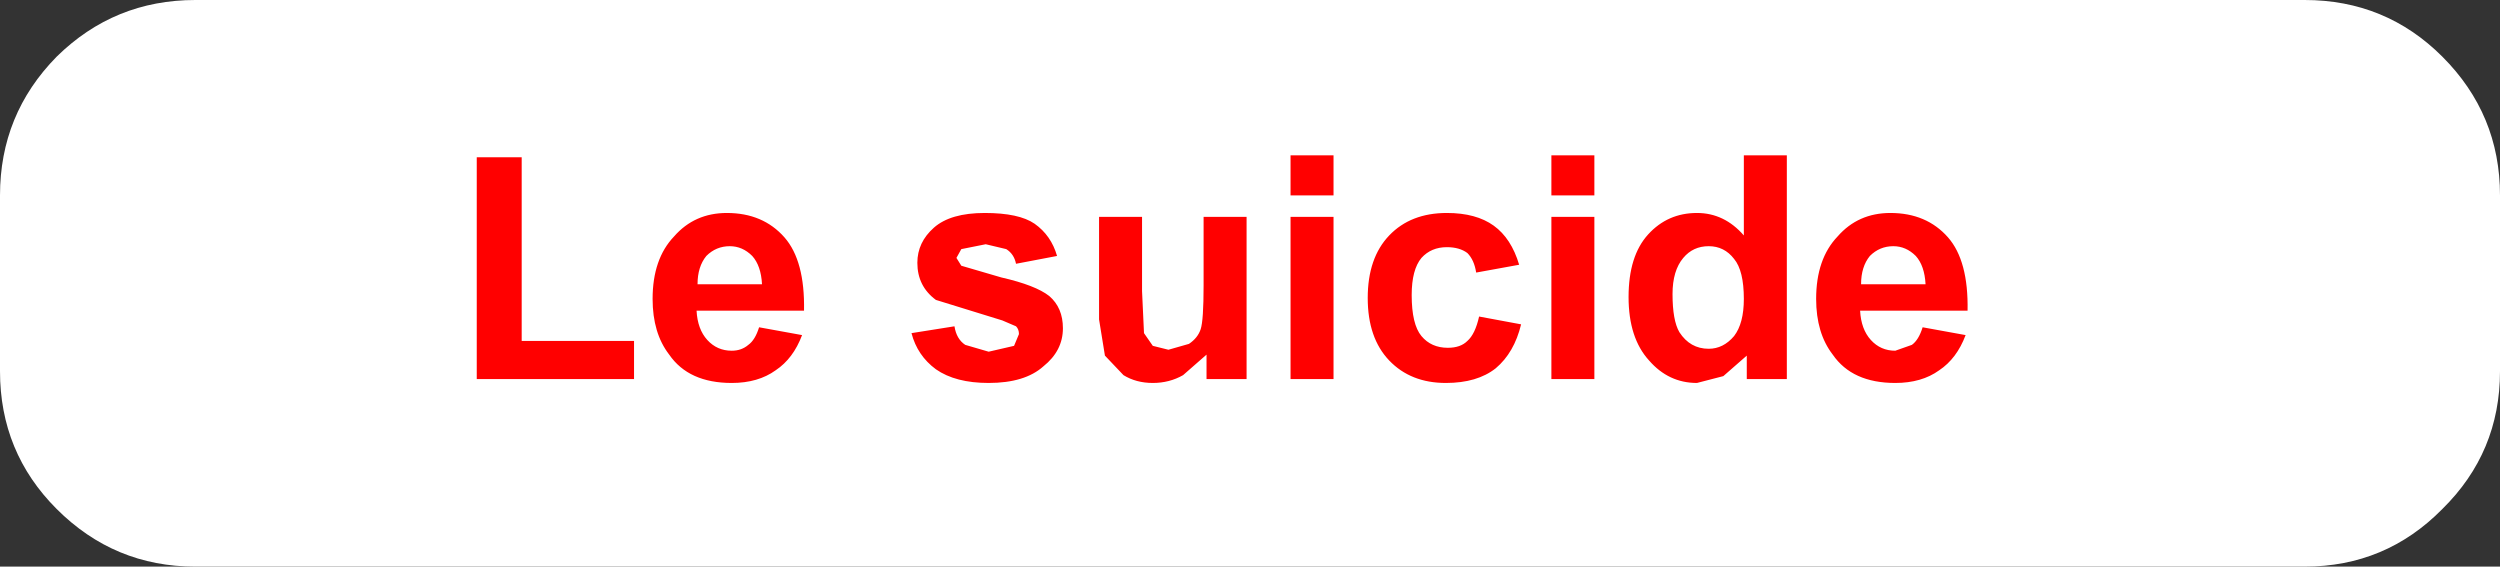
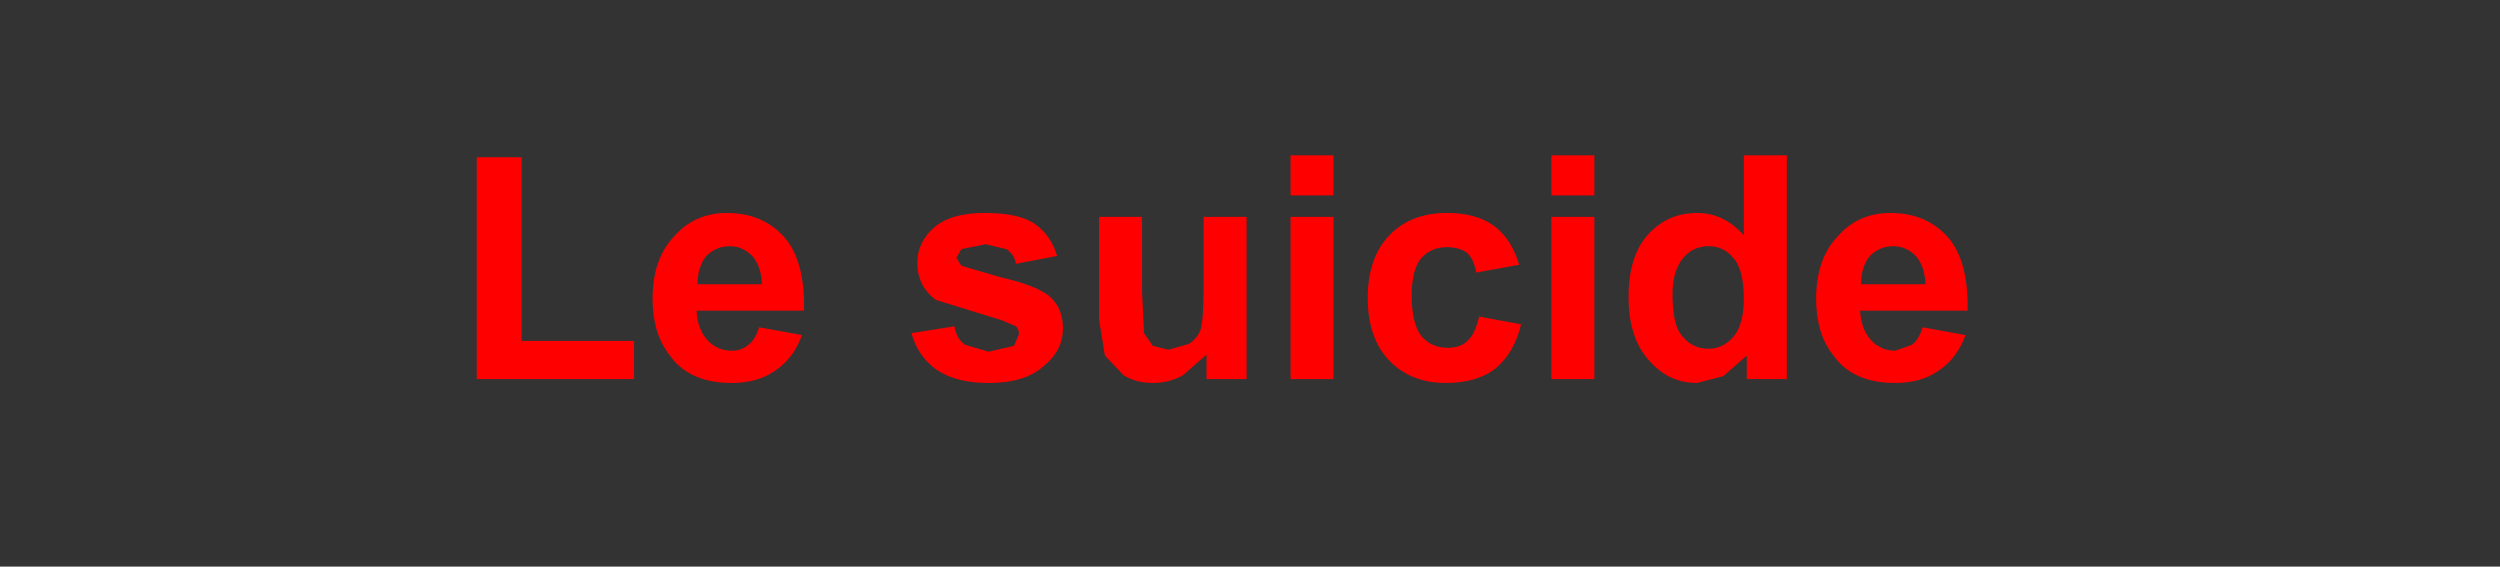
<svg xmlns="http://www.w3.org/2000/svg" height="29.0px" width="127.95px">
  <rect width="100%" height="100%" fill="#333333" stroke="none" />
  <g transform="matrix(1.0, 0.0, 0.0, 1.0, 208.95, -32.0)">
-     <path d="M-81.0 42.0 L-81.0 51.0 Q-81.0 55.15 -83.95 58.05 -86.85 61.0 -91.0 61.0 L-198.95 61.0 Q-203.1 61.0 -206.05 58.05 -208.95 55.15 -208.95 51.0 L-208.95 42.0 Q-208.95 37.85 -206.05 34.9 -203.1 32.0 -198.95 32.0 L-91.0 32.0 Q-86.85 32.0 -83.95 34.9 -81.0 37.85 -81.0 42.0" fill="#ffffff" fill-rule="evenodd" stroke="none" />
    <path d="M-117.5 39.95 L-117.5 51.4 -119.55 51.4 -119.55 50.2 -120.75 51.25 -122.1 51.6 Q-123.55 51.6 -124.55 50.45 -125.6 49.3 -125.6 47.2 -125.6 45.1 -124.6 44.0 -123.6 42.9 -122.1 42.9 -120.7 42.9 -119.7 44.05 L-119.7 39.95 -117.5 39.95 M-120.2 45.25 Q-120.7 44.6 -121.5 44.6 -122.3 44.6 -122.8 45.2 -123.35 45.85 -123.35 47.05 -123.35 48.4 -123.0 49.0 -122.45 49.85 -121.5 49.85 -120.75 49.85 -120.2 49.2 -119.7 48.55 -119.7 47.3 -119.7 45.85 -120.2 45.25 M-113.2 49.4 Q-112.7 49.95 -111.95 49.95 L-111.1 49.65 Q-110.75 49.4 -110.55 48.75 L-108.35 49.15 Q-108.8 50.35 -109.7 50.95 -110.6 51.6 -111.95 51.6 -114.15 51.6 -115.15 50.15 -116.0 49.05 -116.0 47.3 -116.0 45.25 -114.9 44.1 -113.85 42.9 -112.2 42.9 -110.35 42.9 -109.25 44.15 -108.2 45.35 -108.25 47.9 L-113.75 47.9 Q-113.7 48.85 -113.2 49.4 M-113.25 45.1 Q-113.7 45.65 -113.7 46.55 L-110.4 46.55 Q-110.45 45.6 -110.9 45.1 -111.4 44.6 -112.05 44.6 -112.75 44.6 -113.25 45.1 M-157.45 44.75 L-158.5 44.5 -159.75 44.75 -160.0 45.2 -159.75 45.6 -157.7 46.2 Q-155.95 46.6 -155.25 47.15 -154.55 47.75 -154.55 48.8 -154.55 49.95 -155.55 50.75 -156.5 51.6 -158.35 51.6 -160.05 51.6 -161.05 50.9 -162.0 50.2 -162.3 49.05 L-160.1 48.7 Q-160.0 49.35 -159.55 49.65 L-158.35 50.0 -157.05 49.7 -156.8 49.1 Q-156.8 48.85 -156.95 48.7 L-157.65 48.4 -161.05 47.35 Q-162.0 46.65 -162.0 45.45 -162.0 44.4 -161.15 43.65 -160.3 42.9 -158.55 42.9 -156.8 42.9 -156.0 43.45 -155.15 44.05 -154.85 45.1 L-156.95 45.5 Q-157.05 45.0 -157.45 44.75 M-152.7 43.1 L-150.5 43.1 -150.5 46.9 -150.4 49.05 -149.95 49.7 -149.15 49.9 -148.1 49.6 Q-147.65 49.3 -147.5 48.85 -147.35 48.4 -147.35 46.6 L-147.35 43.1 -145.15 43.1 -145.15 51.4 -147.2 51.4 -147.2 50.15 -148.4 51.2 Q-149.1 51.6 -149.95 51.6 -150.8 51.6 -151.45 51.2 L-152.4 50.2 -152.7 48.35 -152.7 43.1 M-142.9 39.95 L-140.7 39.95 -140.7 42.0 -142.9 42.0 -142.9 39.95 M-137.85 44.05 Q-136.75 42.9 -134.9 42.9 -133.4 42.9 -132.5 43.55 -131.6 44.2 -131.2 45.55 L-133.4 45.95 Q-133.5 45.3 -133.85 44.95 -134.25 44.65 -134.9 44.65 -135.7 44.65 -136.2 45.2 -136.7 45.8 -136.7 47.1 -136.7 48.6 -136.2 49.2 -135.7 49.8 -134.85 49.8 -134.2 49.8 -133.85 49.45 -133.45 49.1 -133.25 48.2 L-131.1 48.6 Q-131.45 50.05 -132.4 50.85 -133.35 51.6 -134.95 51.6 -136.75 51.6 -137.85 50.45 -138.95 49.3 -138.95 47.25 -138.95 45.2 -137.85 44.05 M-127.35 43.1 L-127.35 51.4 -129.55 51.4 -129.55 43.1 -127.35 43.1 M-129.55 42.0 L-129.55 39.95 -127.35 39.95 -127.35 42.0 -129.55 42.0 M-140.7 43.1 L-140.7 51.4 -142.9 51.4 -142.9 43.1 -140.7 43.1 M-176.5 49.45 L-176.5 51.4 -184.55 51.4 -184.55 40.05 -182.25 40.05 -182.25 49.45 -176.5 49.45 M-172.75 49.4 Q-172.25 49.95 -171.5 49.95 -171.0 49.95 -170.65 49.65 -170.3 49.4 -170.1 48.75 L-167.9 49.15 Q-168.35 50.35 -169.25 50.95 -170.15 51.6 -171.5 51.6 -173.7 51.6 -174.7 50.15 -175.55 49.05 -175.55 47.3 -175.55 45.25 -174.45 44.1 -173.4 42.9 -171.75 42.9 -169.9 42.9 -168.8 44.15 -167.75 45.35 -167.8 47.9 L-173.3 47.9 Q-173.25 48.85 -172.75 49.4 M-173.25 46.55 L-169.95 46.55 Q-170.0 45.6 -170.45 45.1 -170.95 44.6 -171.6 44.6 -172.3 44.6 -172.8 45.1 -173.25 45.65 -173.25 46.55" fill="#ff0000" fill-rule="evenodd" stroke="none" />
  </g>
</svg>